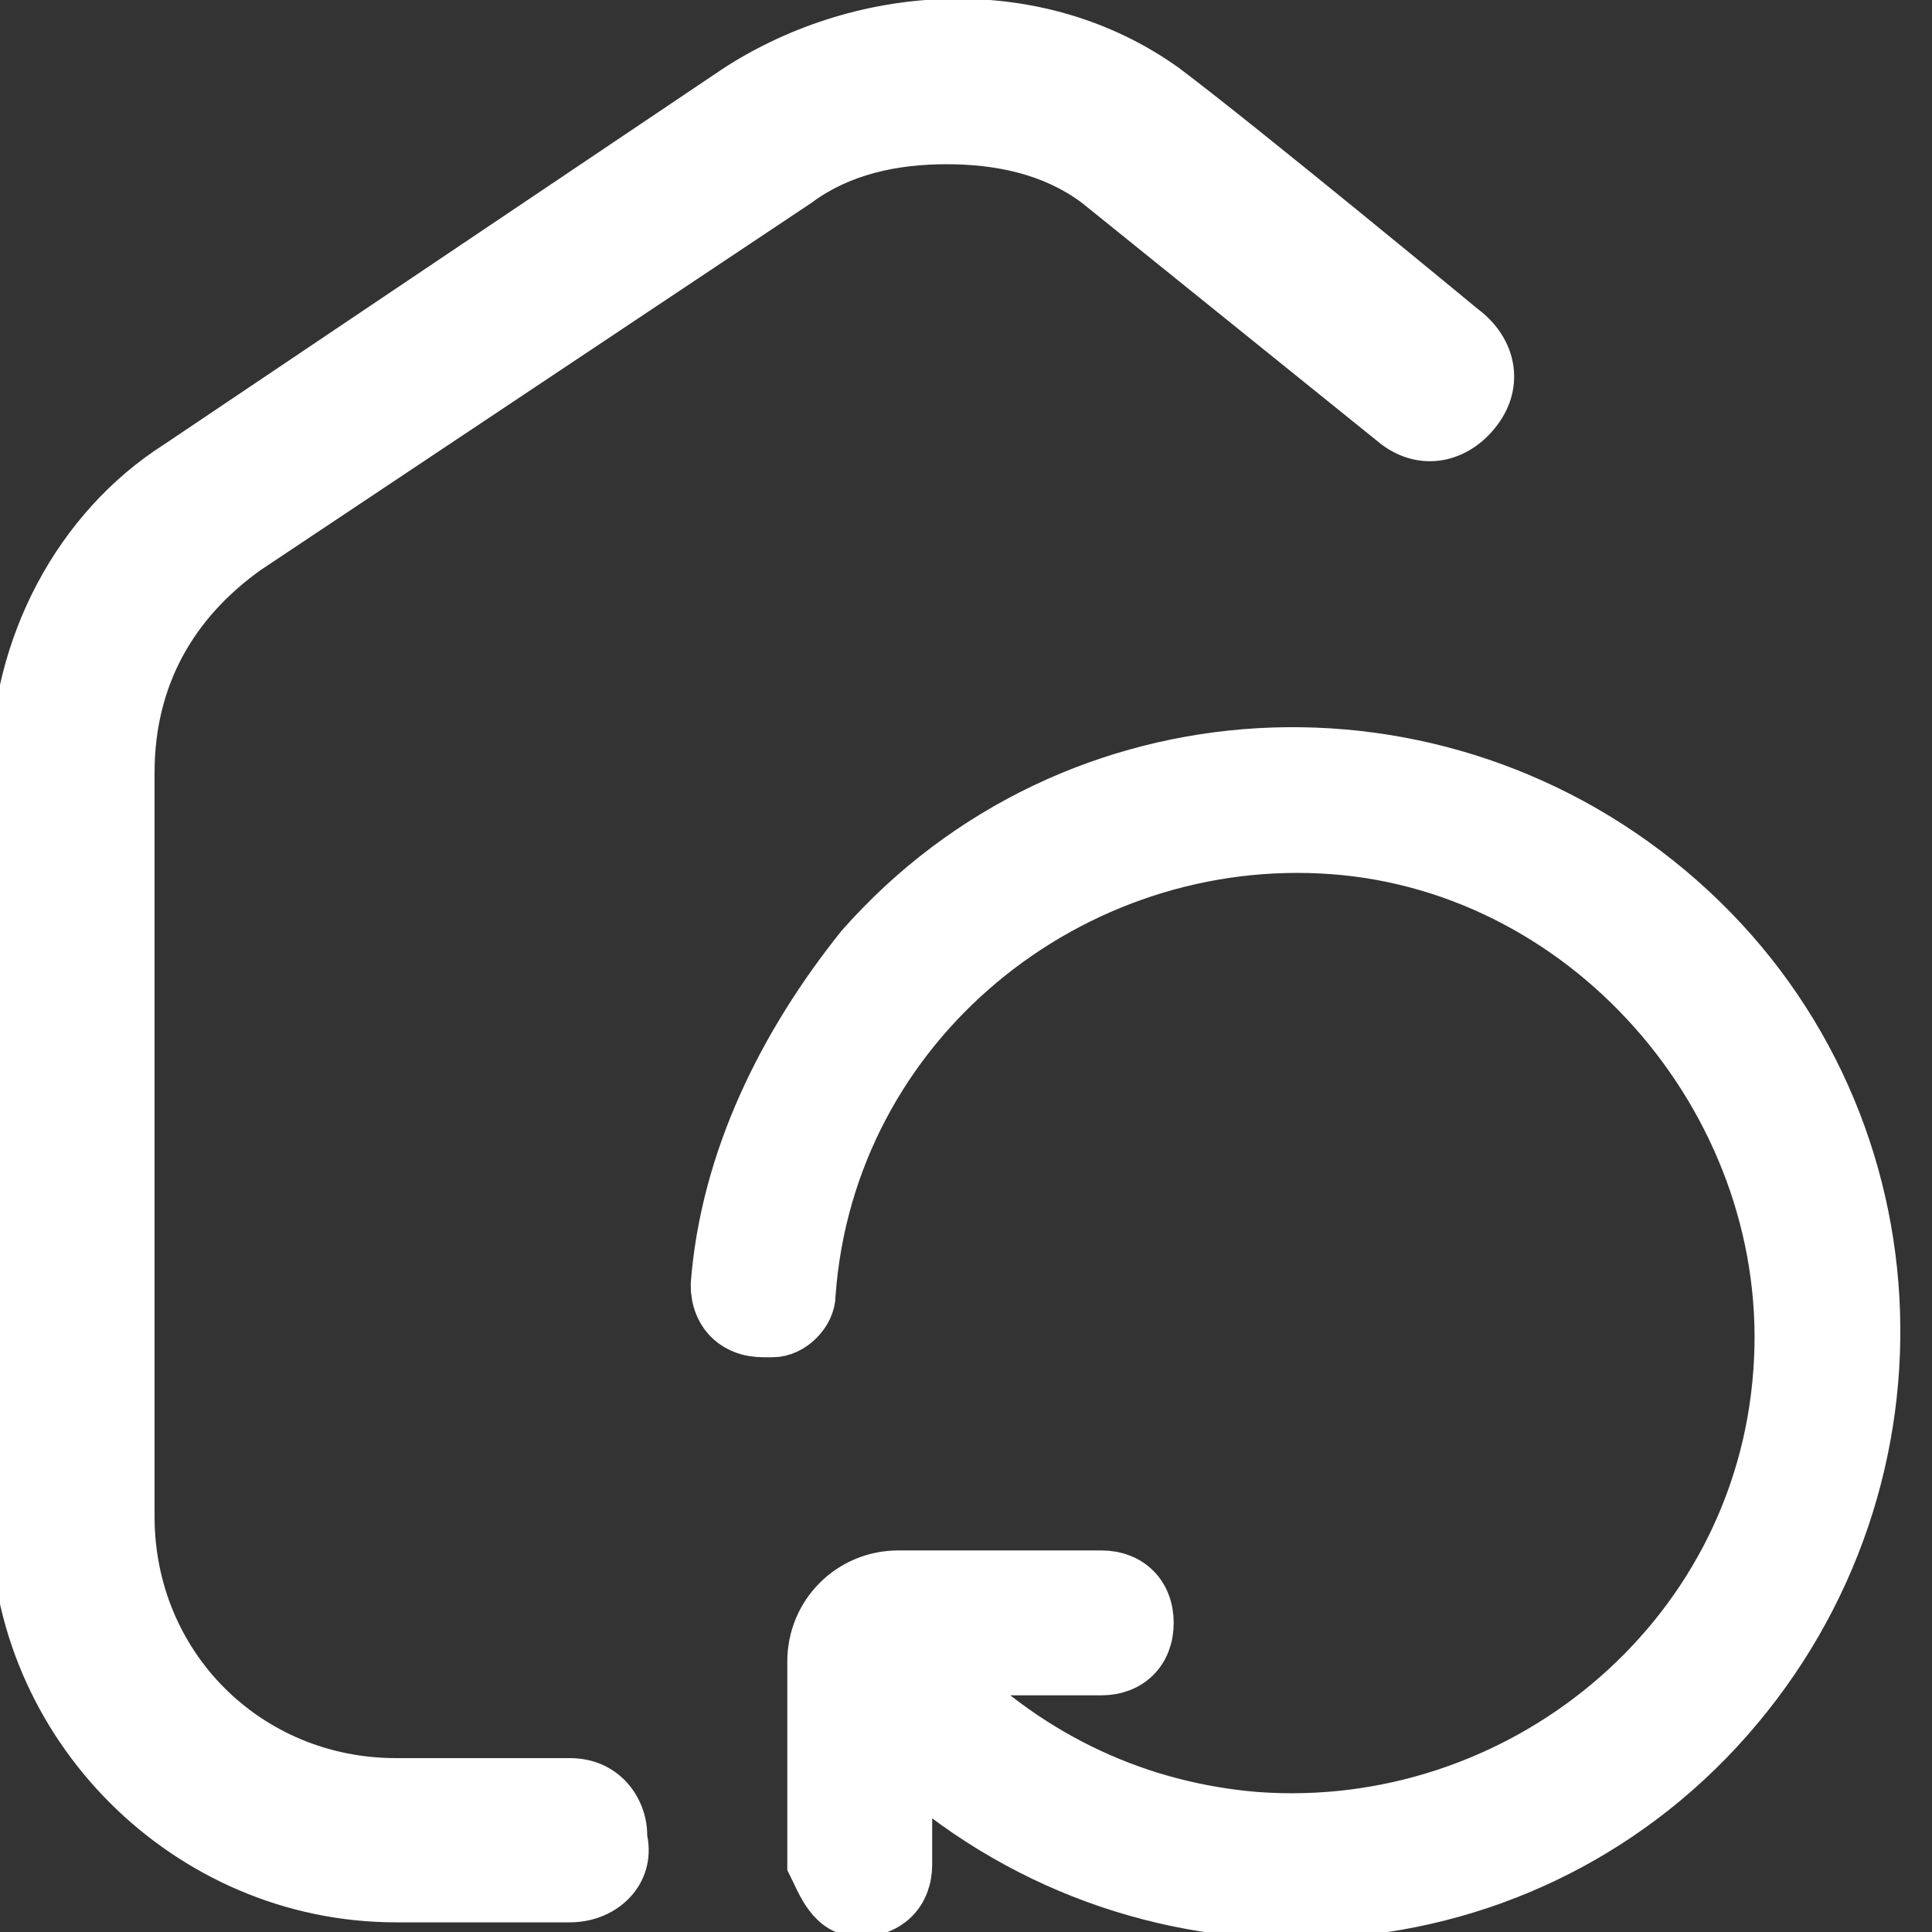
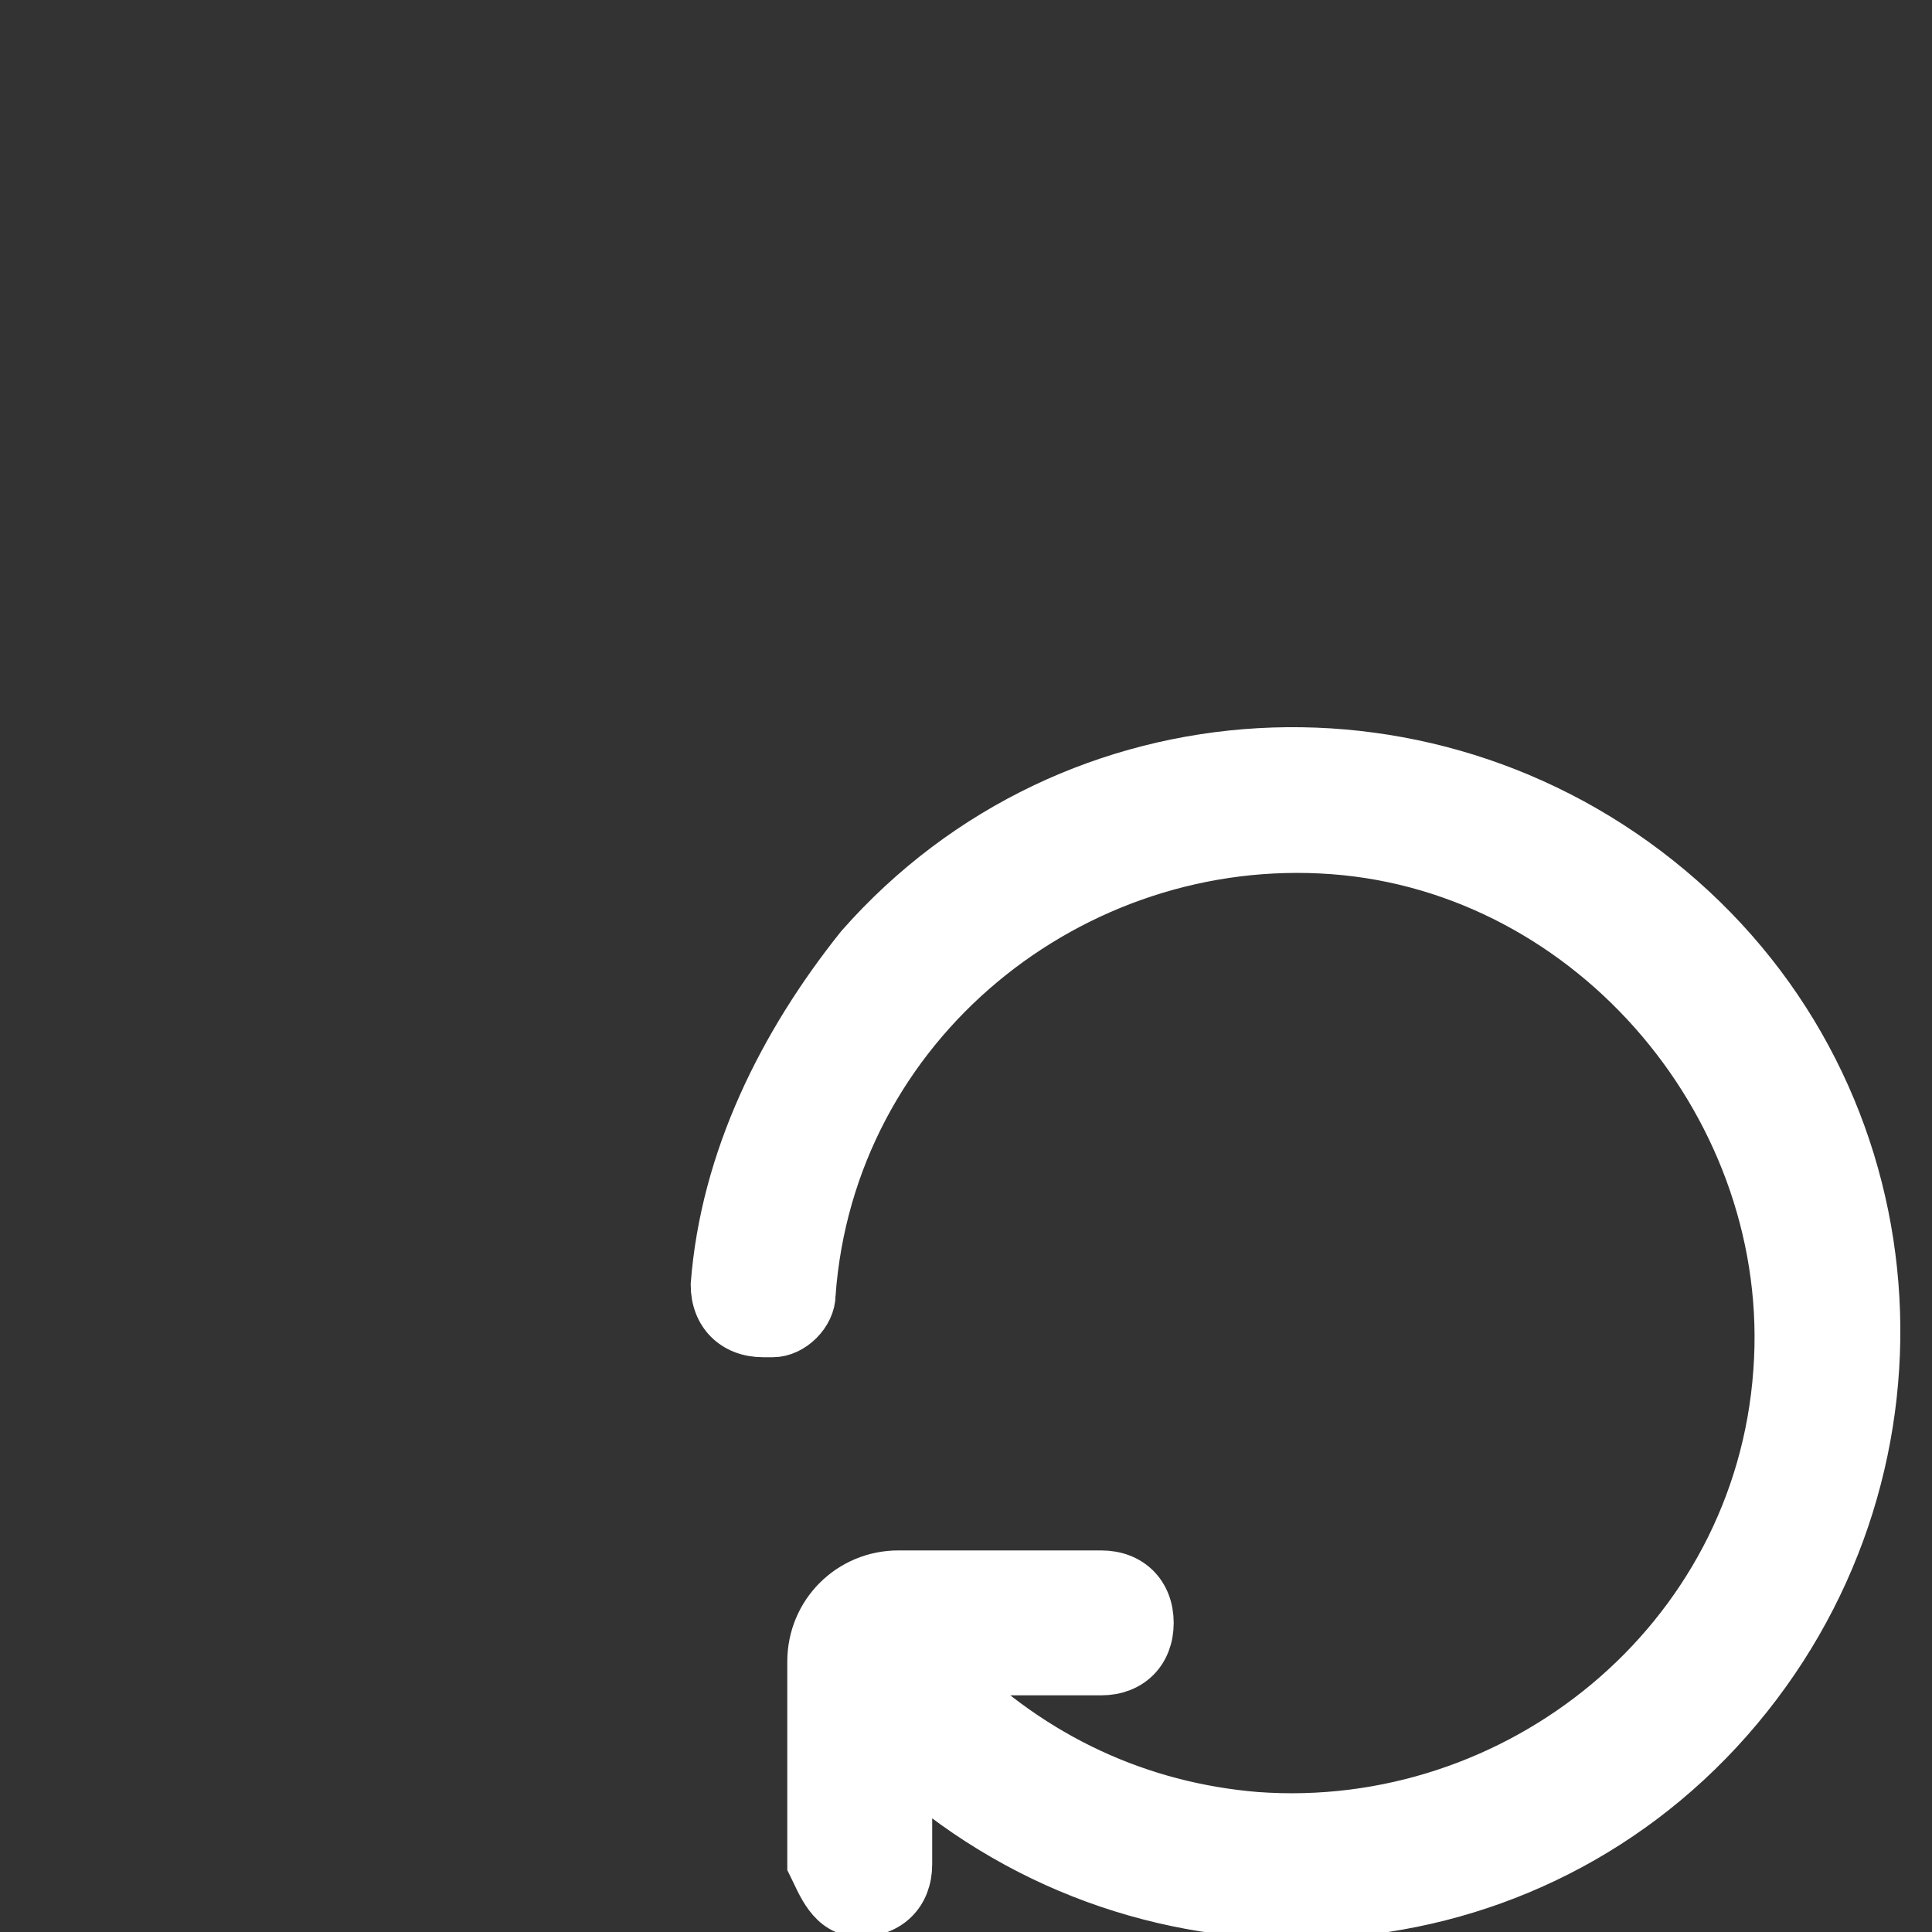
<svg xmlns="http://www.w3.org/2000/svg" version="1.1" id="Laag_1" x="0px" y="0px" viewBox="0 0 20 20" style="enable-background:new 0 0 20 20;" xml:space="preserve">
  <rect x="0" y="0" width="20" height="20" fill="#333333" stroke="none" />
  <style type="text/css">
	.st0{fill:#FFFFFF;stroke:#FFFFFF;stroke-width:0.5;stroke-miterlimit:10;}
	.st1{fill:#FFFFFF;}
</style>
  <g>
    <path class="st0" d="M8.4,13.4c0.2-2.8,2.7-4.8,5.4-4.6s4.8,2.7,4.6,5.4c-0.2,2.8-2.7,4.8-5.4,4.6c-1.2-0.1-2.3-0.6-3.2-1.5h1.6   c0.3,0,0.5-0.2,0.5-0.5l0,0c0-0.3-0.2-0.5-0.5-0.5H9.3c-0.5,0-0.9,0.4-0.9,0.9v2.1c0.1,0.2,0.2,0.5,0.5,0.5l0,0   c0.3,0,0.5-0.2,0.5-0.5v-1c2.5,2.2,6.3,2,8.5-0.5s2-6.3-0.5-8.5s-6.3-2-8.5,0.5c-0.8,1-1.4,2.2-1.5,3.5c0,0.3,0.2,0.5,0.5,0.5H8   l0,0C8.2,13.8,8.4,13.6,8.4,13.4z" />
-     <path class="st1" d="M5.9,19.9H4.1c-2.3,0-4.2-1.9-4.2-4.2V8c0-1.4,0.7-2.7,1.8-3.4l5.8-3.9c1.4-0.9,3.3-1,4.7,0   c0.8,0.6,3.1,2.5,3.1,2.5c0.4,0.3,0.5,0.8,0.2,1.2l0,0c-0.3,0.4-0.8,0.5-1.2,0.2l-3.1-2.5c-0.4-0.3-0.9-0.4-1.4-0.4s-1,0.1-1.4,0.4   L2.7,5.9C2,6.4,1.6,7.1,1.6,8v7.7c0,1.4,1.1,2.5,2.5,2.5h1.8c0.5,0,0.8,0.4,0.8,0.8l0,0C6.8,19.5,6.4,19.9,5.9,19.9z" />
  </g>
</svg>